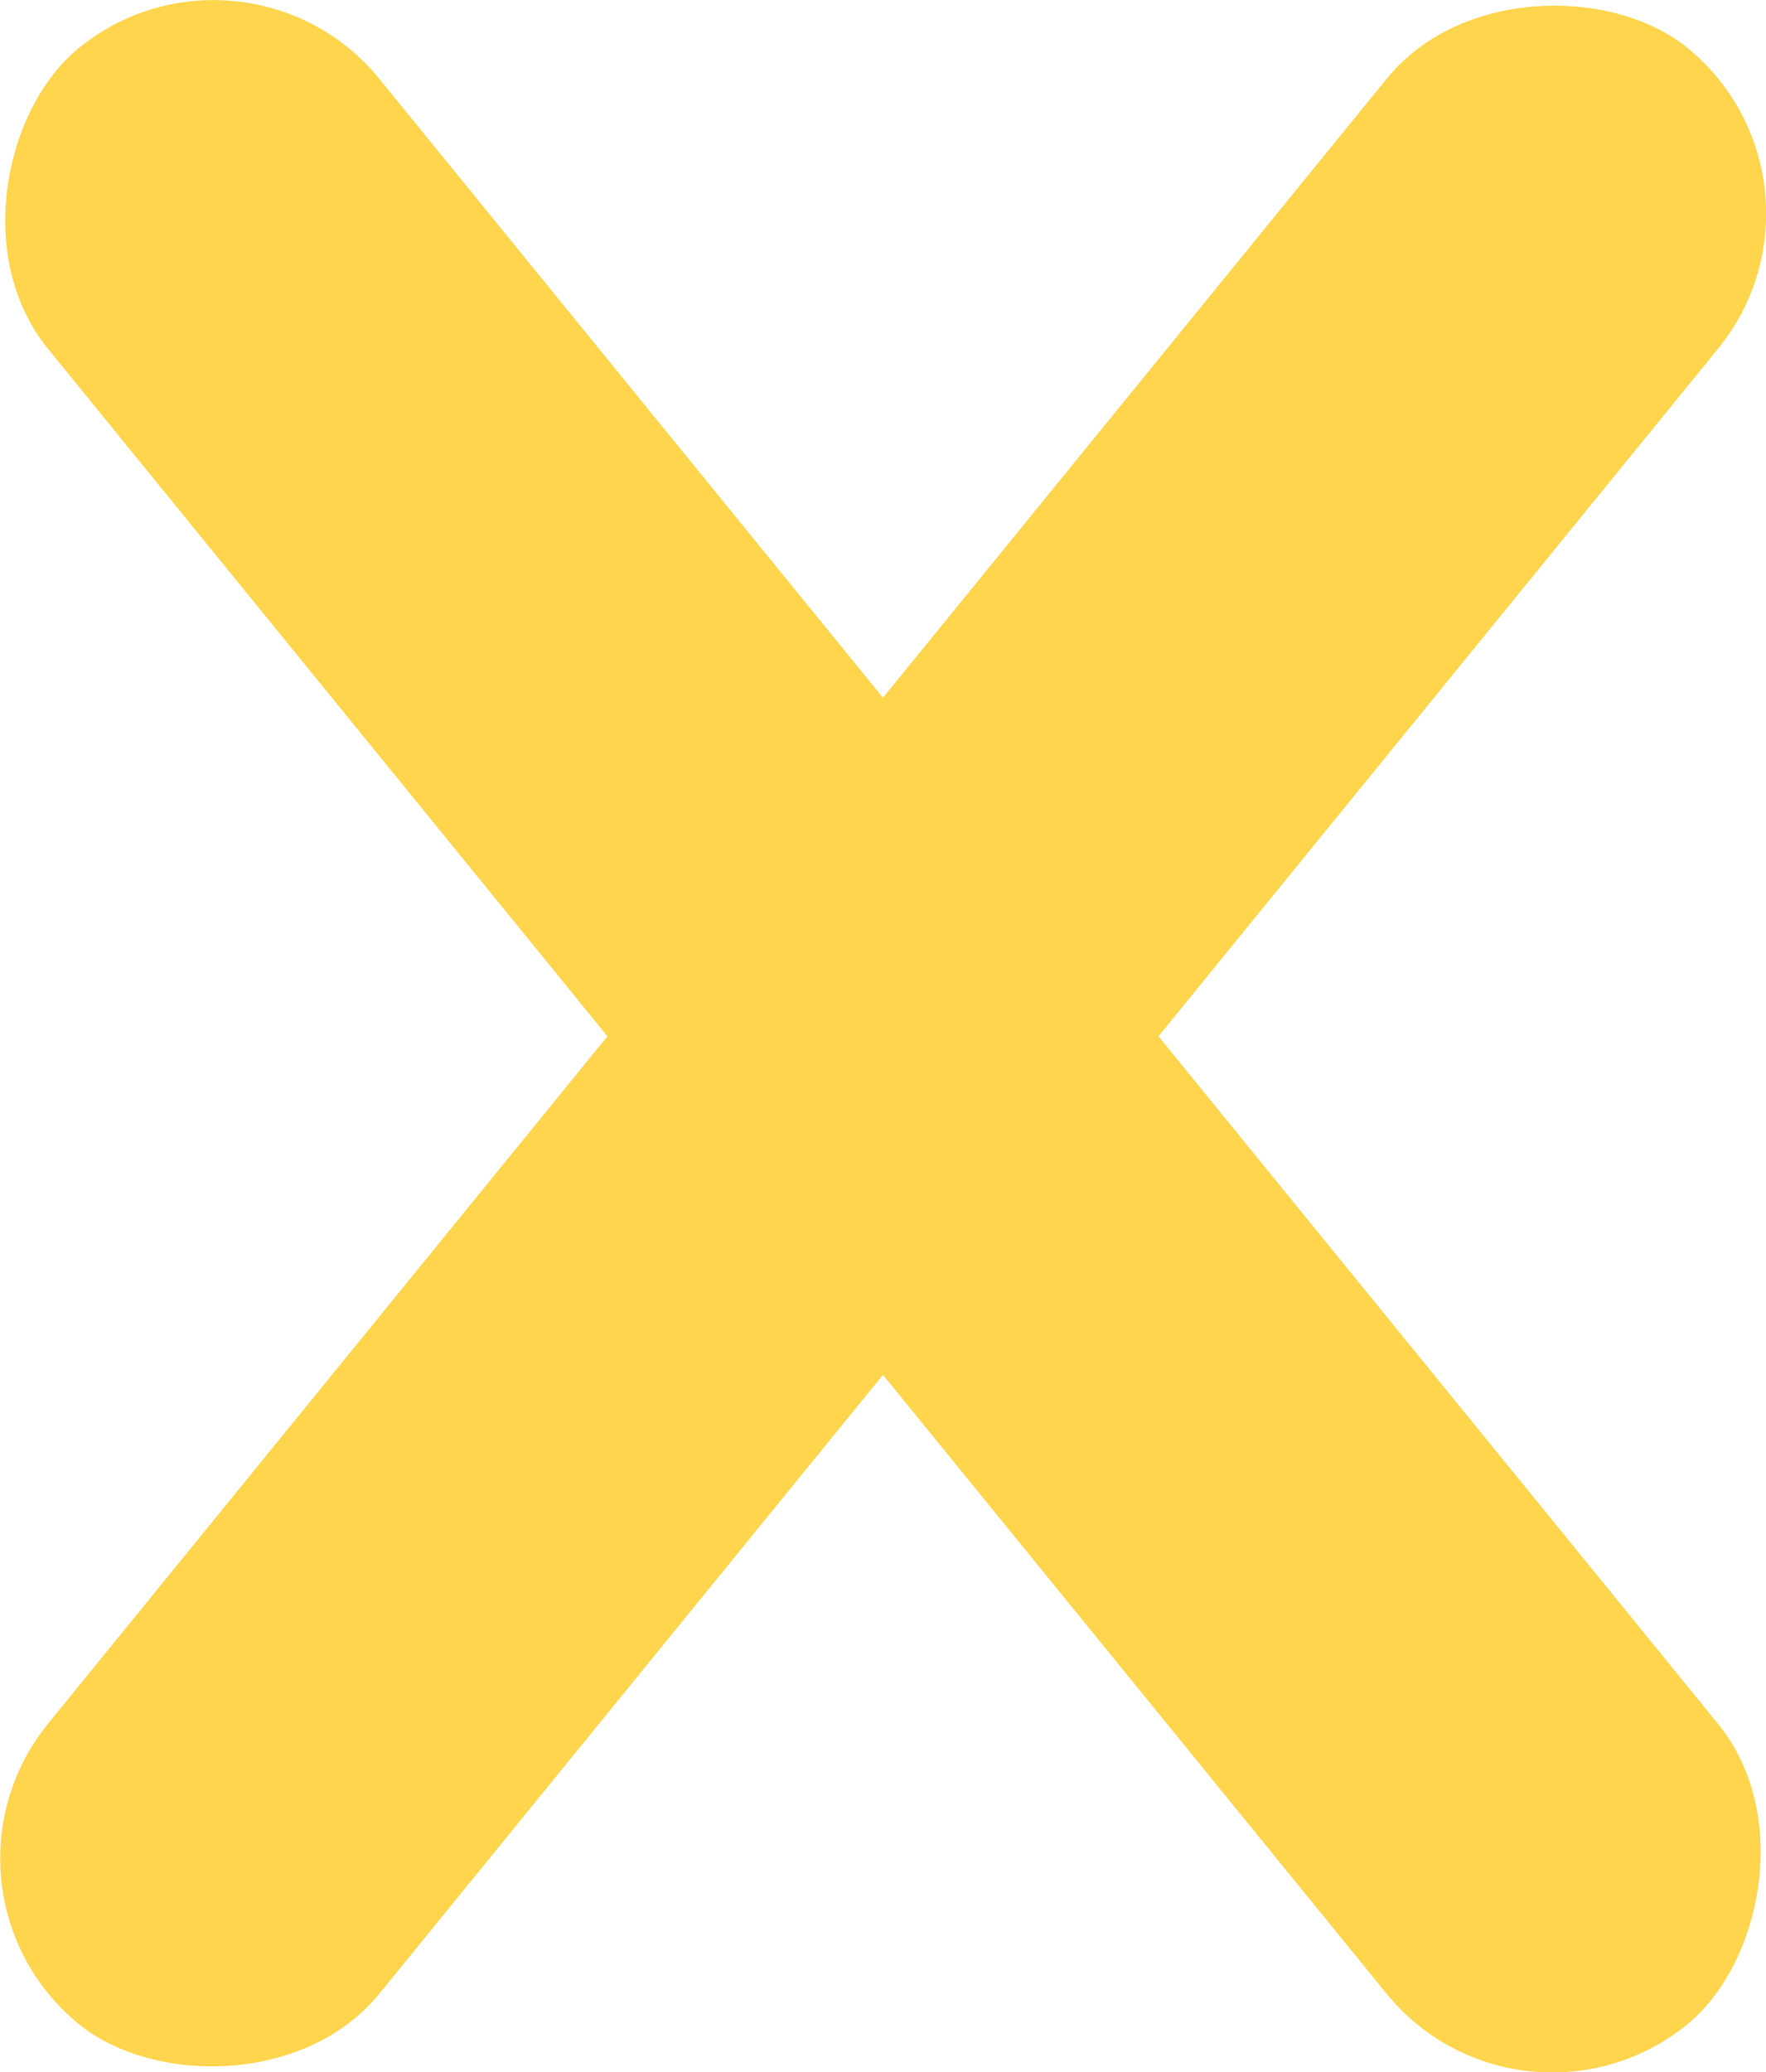
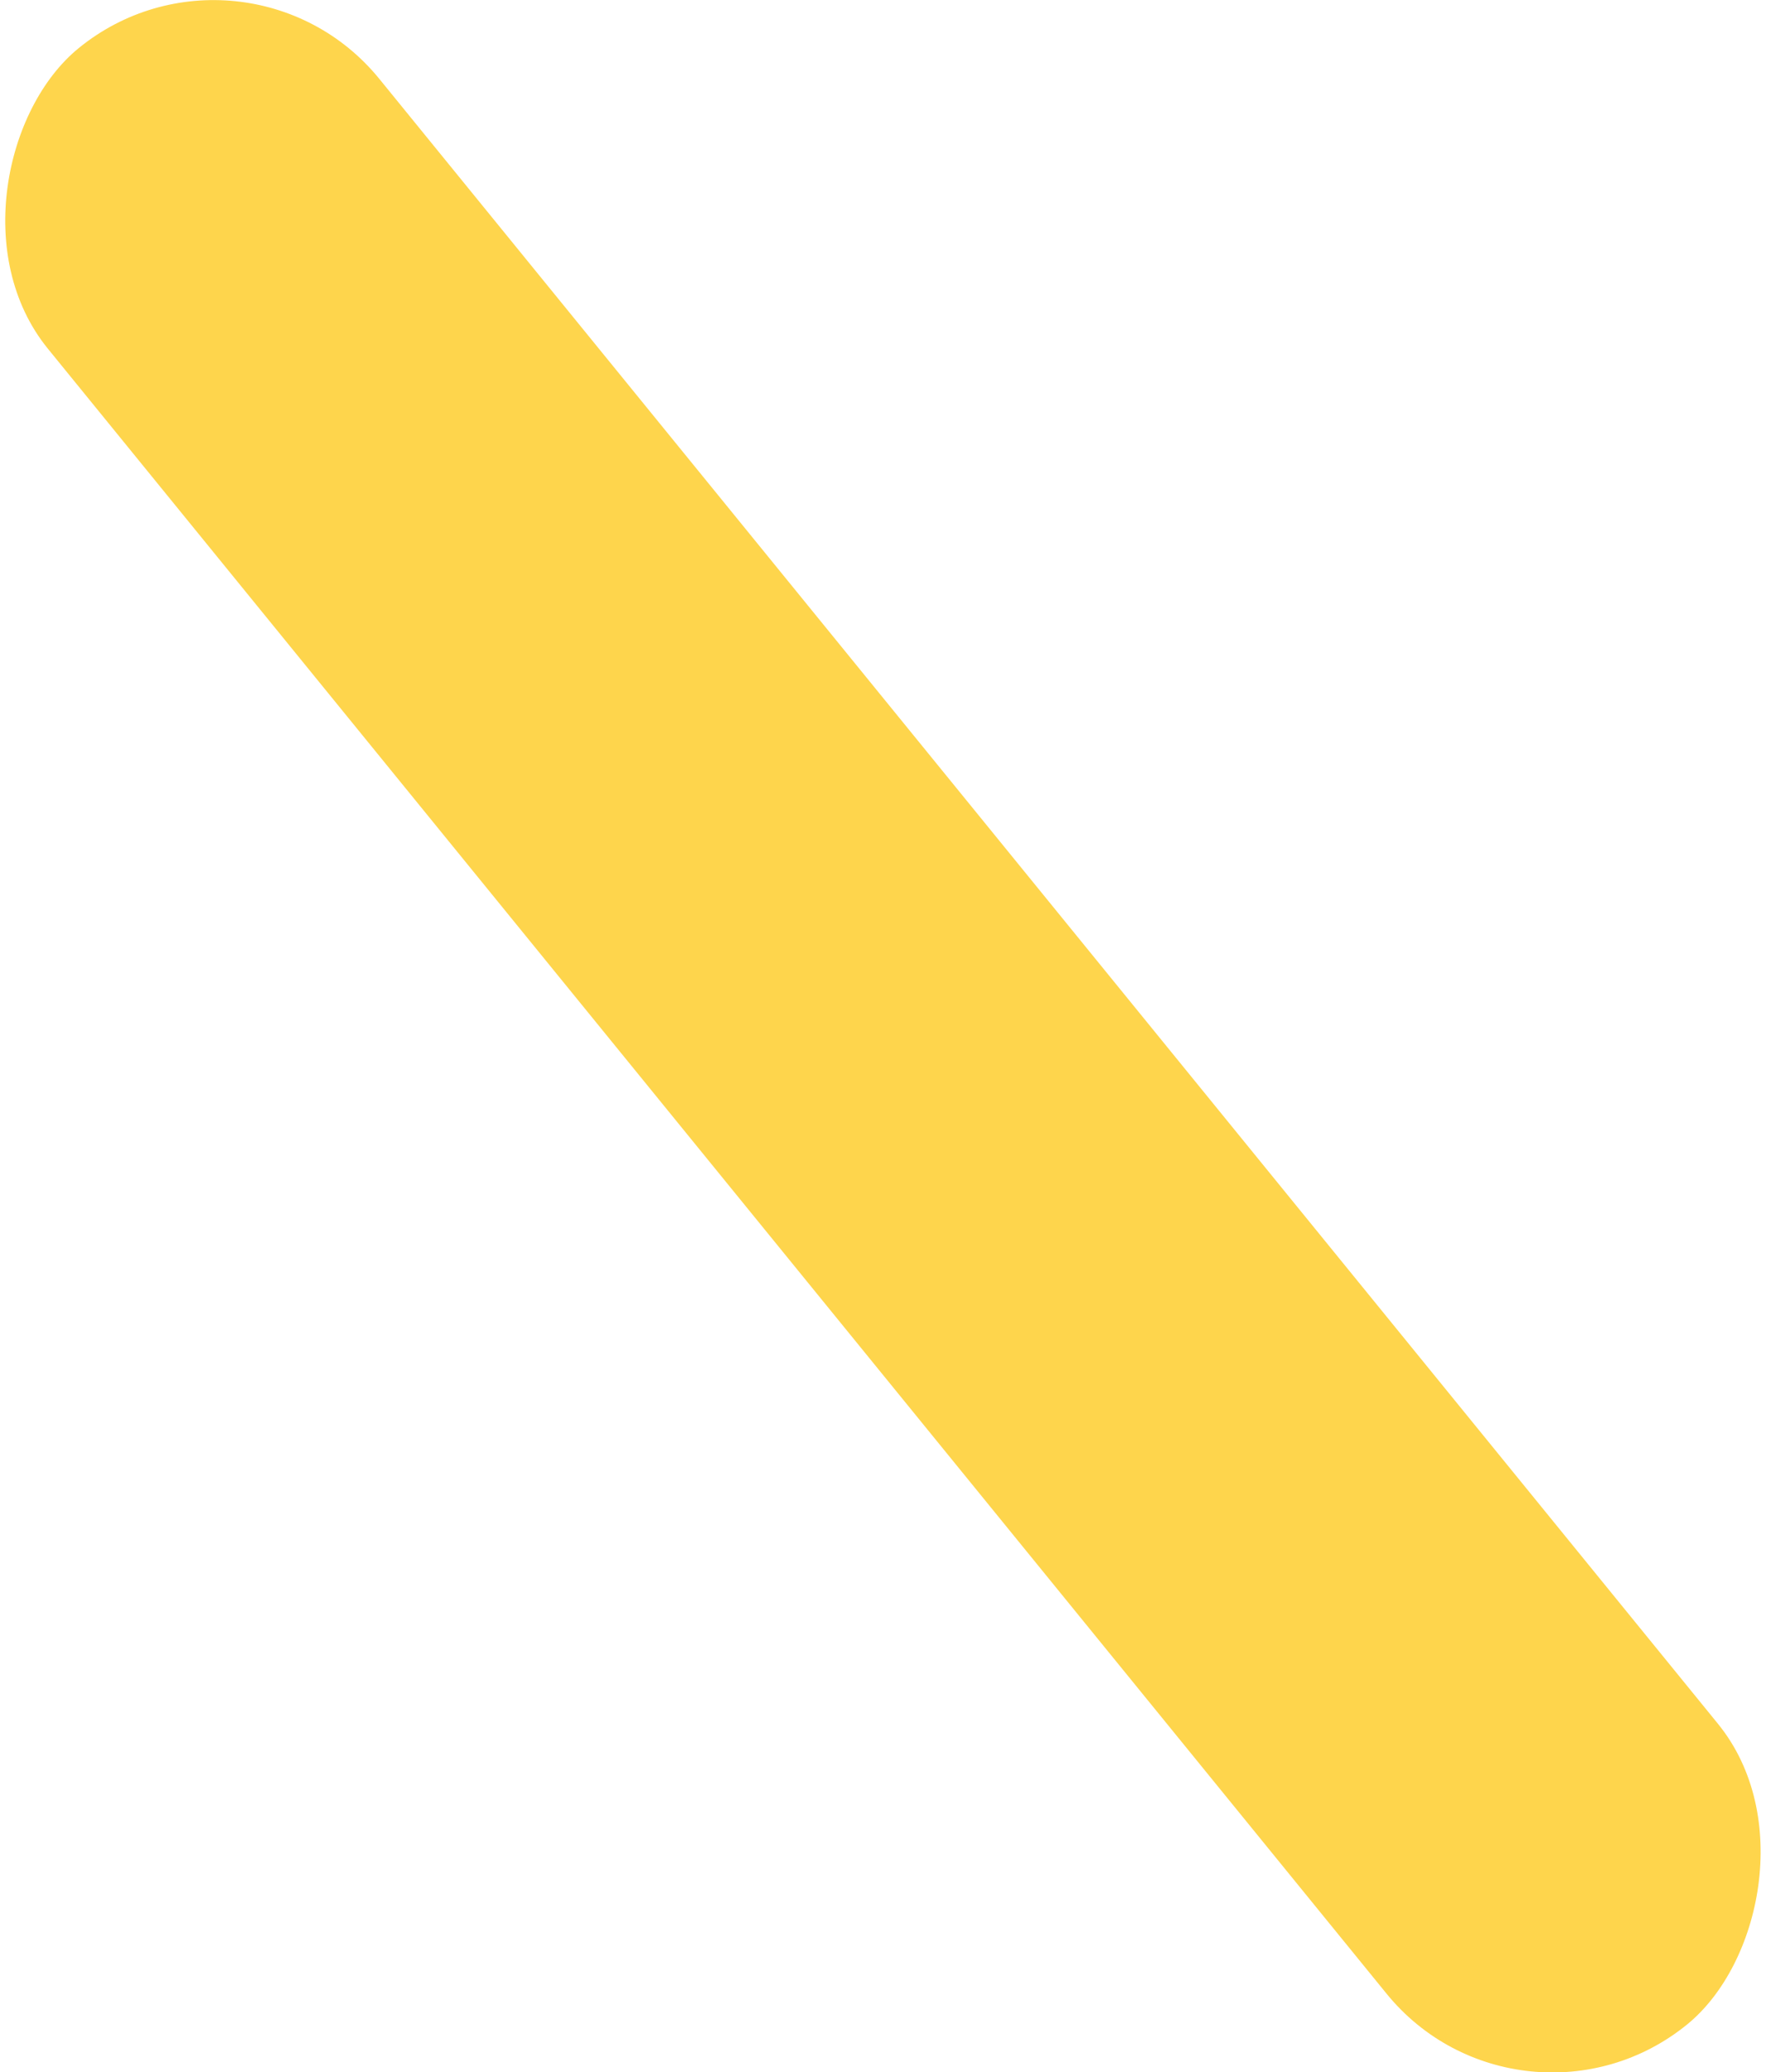
<svg xmlns="http://www.w3.org/2000/svg" viewBox="0 0 107.45 126.03">
  <defs>
    <style>.cls-1{fill:#fed54c;}</style>
  </defs>
  <title>X</title>
  <g id="Layer_2" data-name="Layer 2">
    <g id="Layer_1-2" data-name="Layer 1">
      <rect class="cls-1" x="-23.77" y="50.02" width="155" height="26" rx="13" transform="translate(68.67 -18.43) rotate(50.85)" />
-       <rect class="cls-1" x="-23.77" y="50.02" width="155" height="26" rx="13" transform="translate(-29.06 64.89) rotate(-50.85)" />
    </g>
  </g>
</svg>